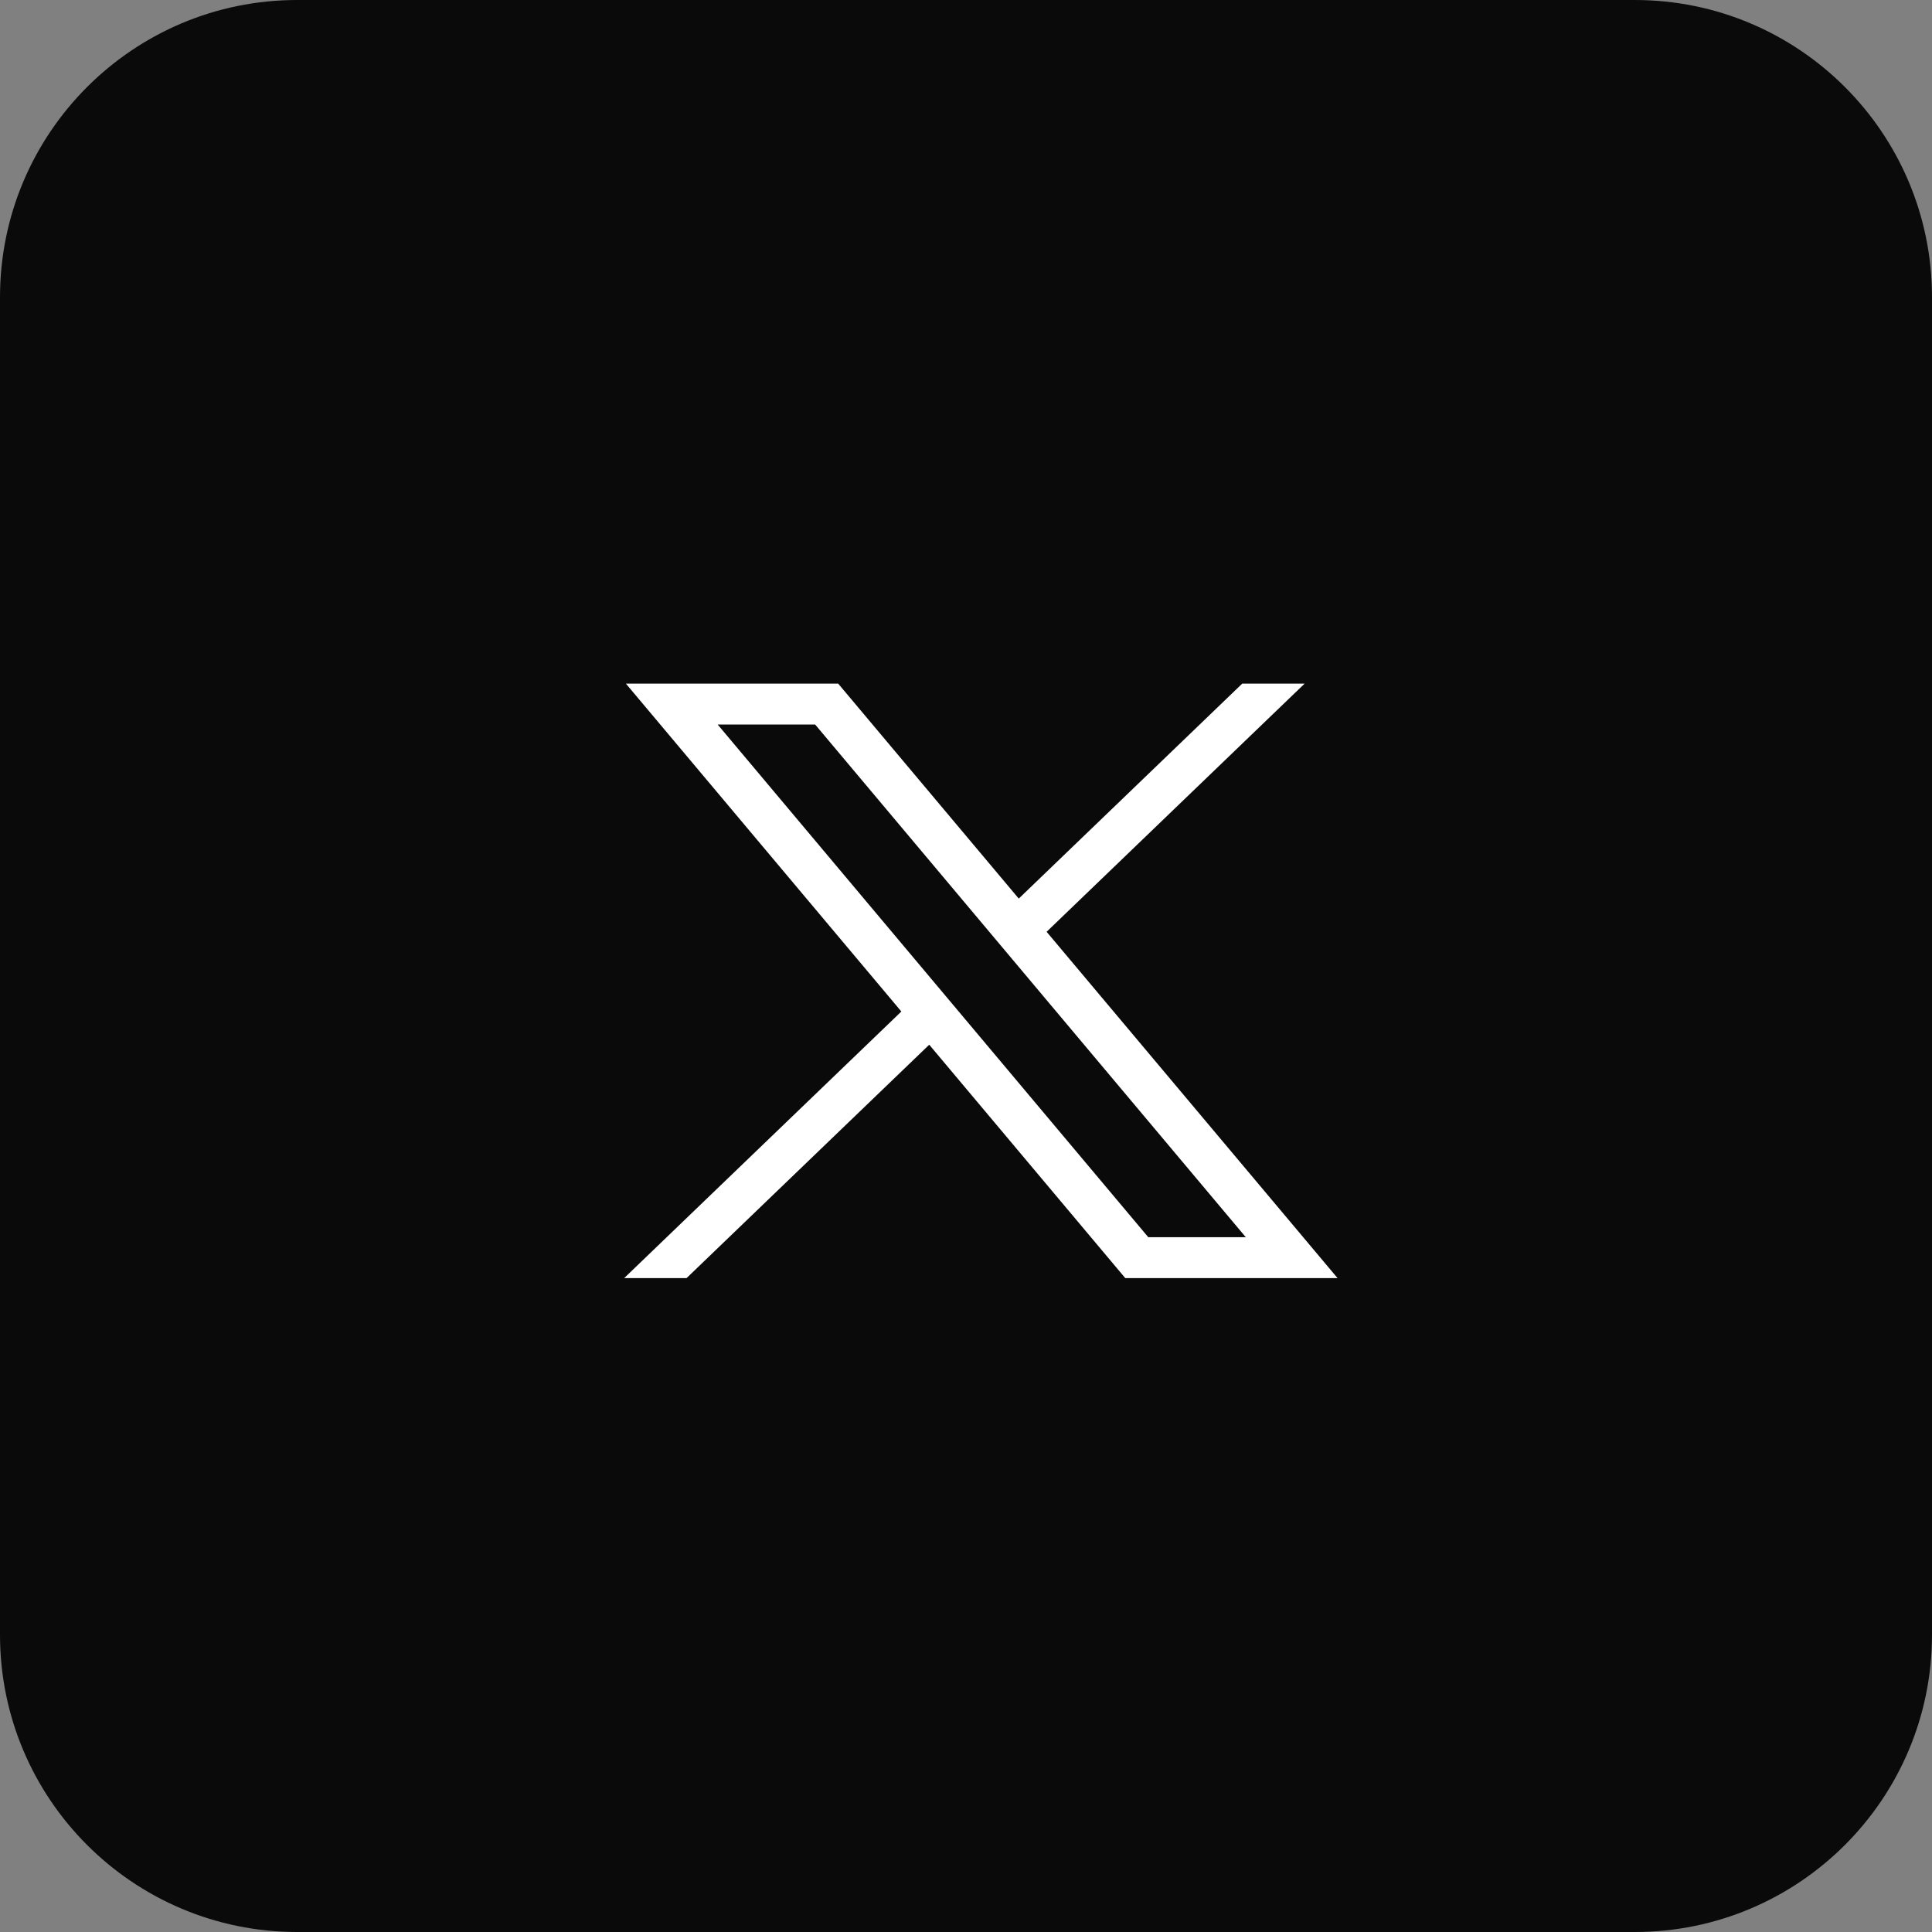
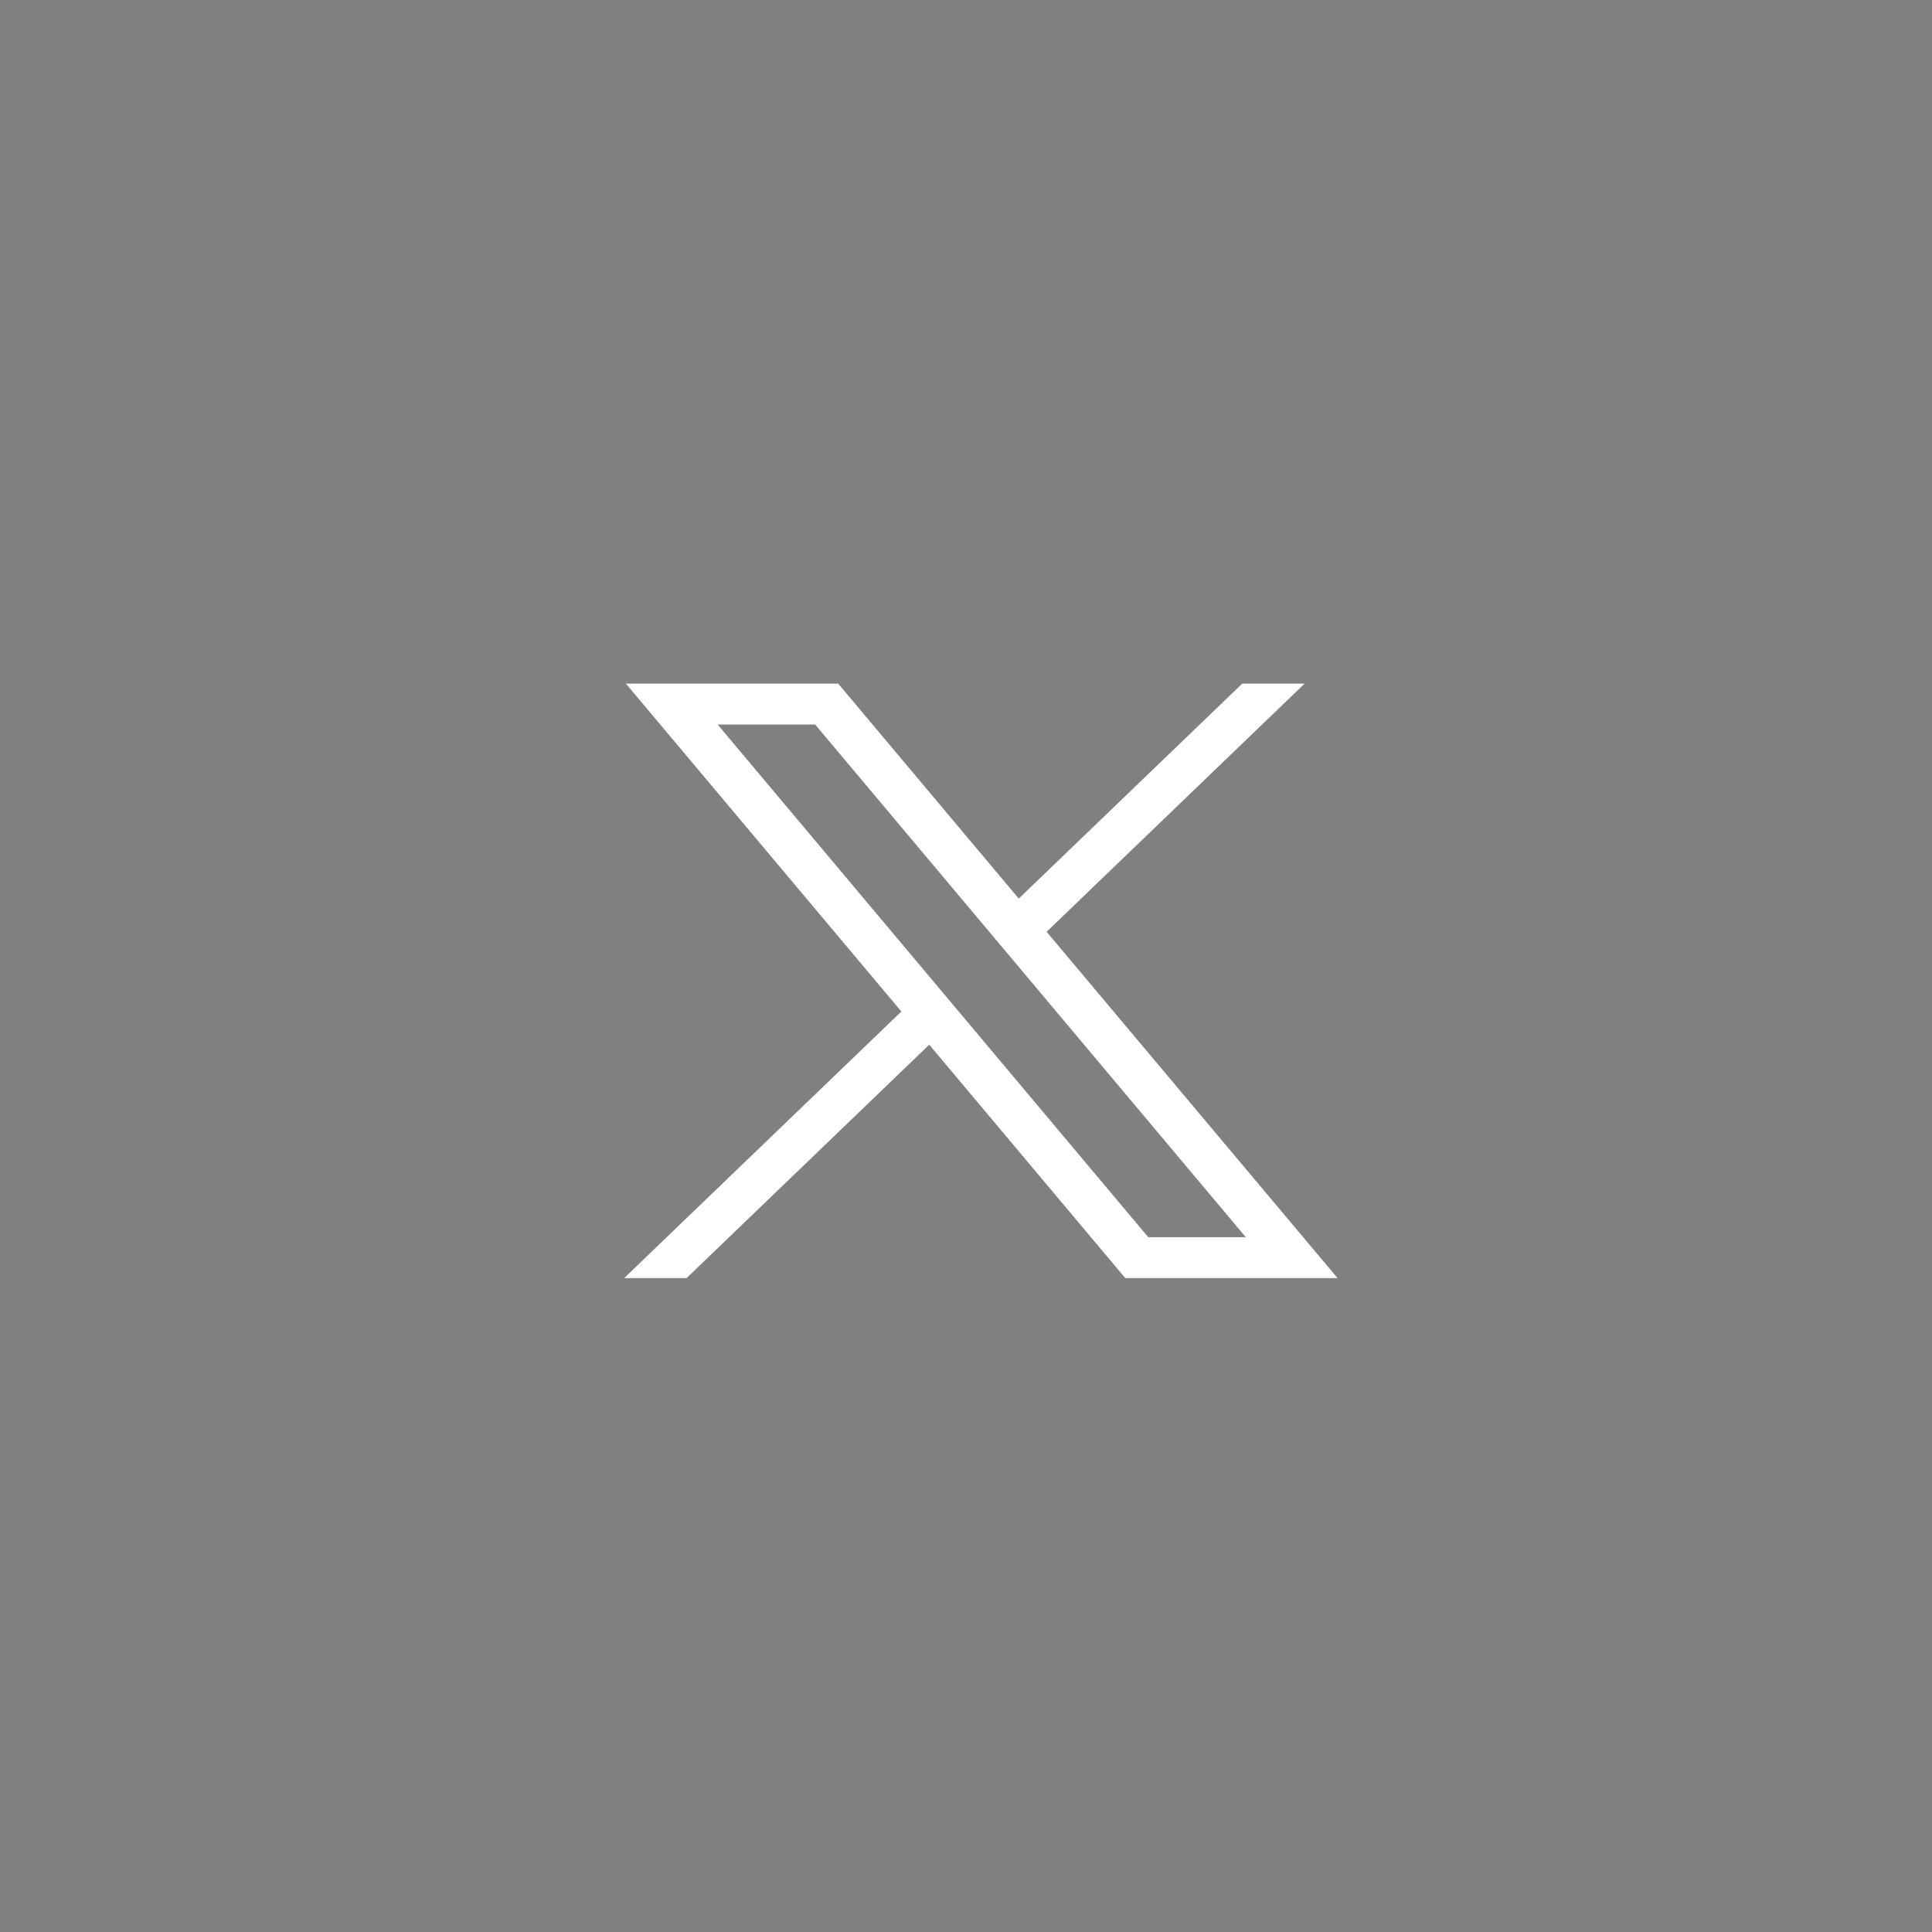
<svg xmlns="http://www.w3.org/2000/svg" width="65" height="65" viewBox="0 0 65 65" fill="none">
  <rect x="0" y="0" width="65" height="65" fill="#808080" stroke="none" />
-   <path d="M0 10C0 4.477 4.477 0 10 0H55C60.523 0 65 4.477 65 10V55C65 60.523 60.523 65 55 65H10C4.477 65 0 60.523 0 55V10Z" fill="#0A0A0A" />
  <path d="M21.058 23L30.325 34.031L21 43H23.099L31.263 35.148L37.858 43H45L35.212 31.349L43.892 23H41.793L34.275 30.232L28.2 23H21.058ZM24.145 24.376H27.425L41.913 41.624H38.632L24.145 24.376Z" fill="white" />
</svg>